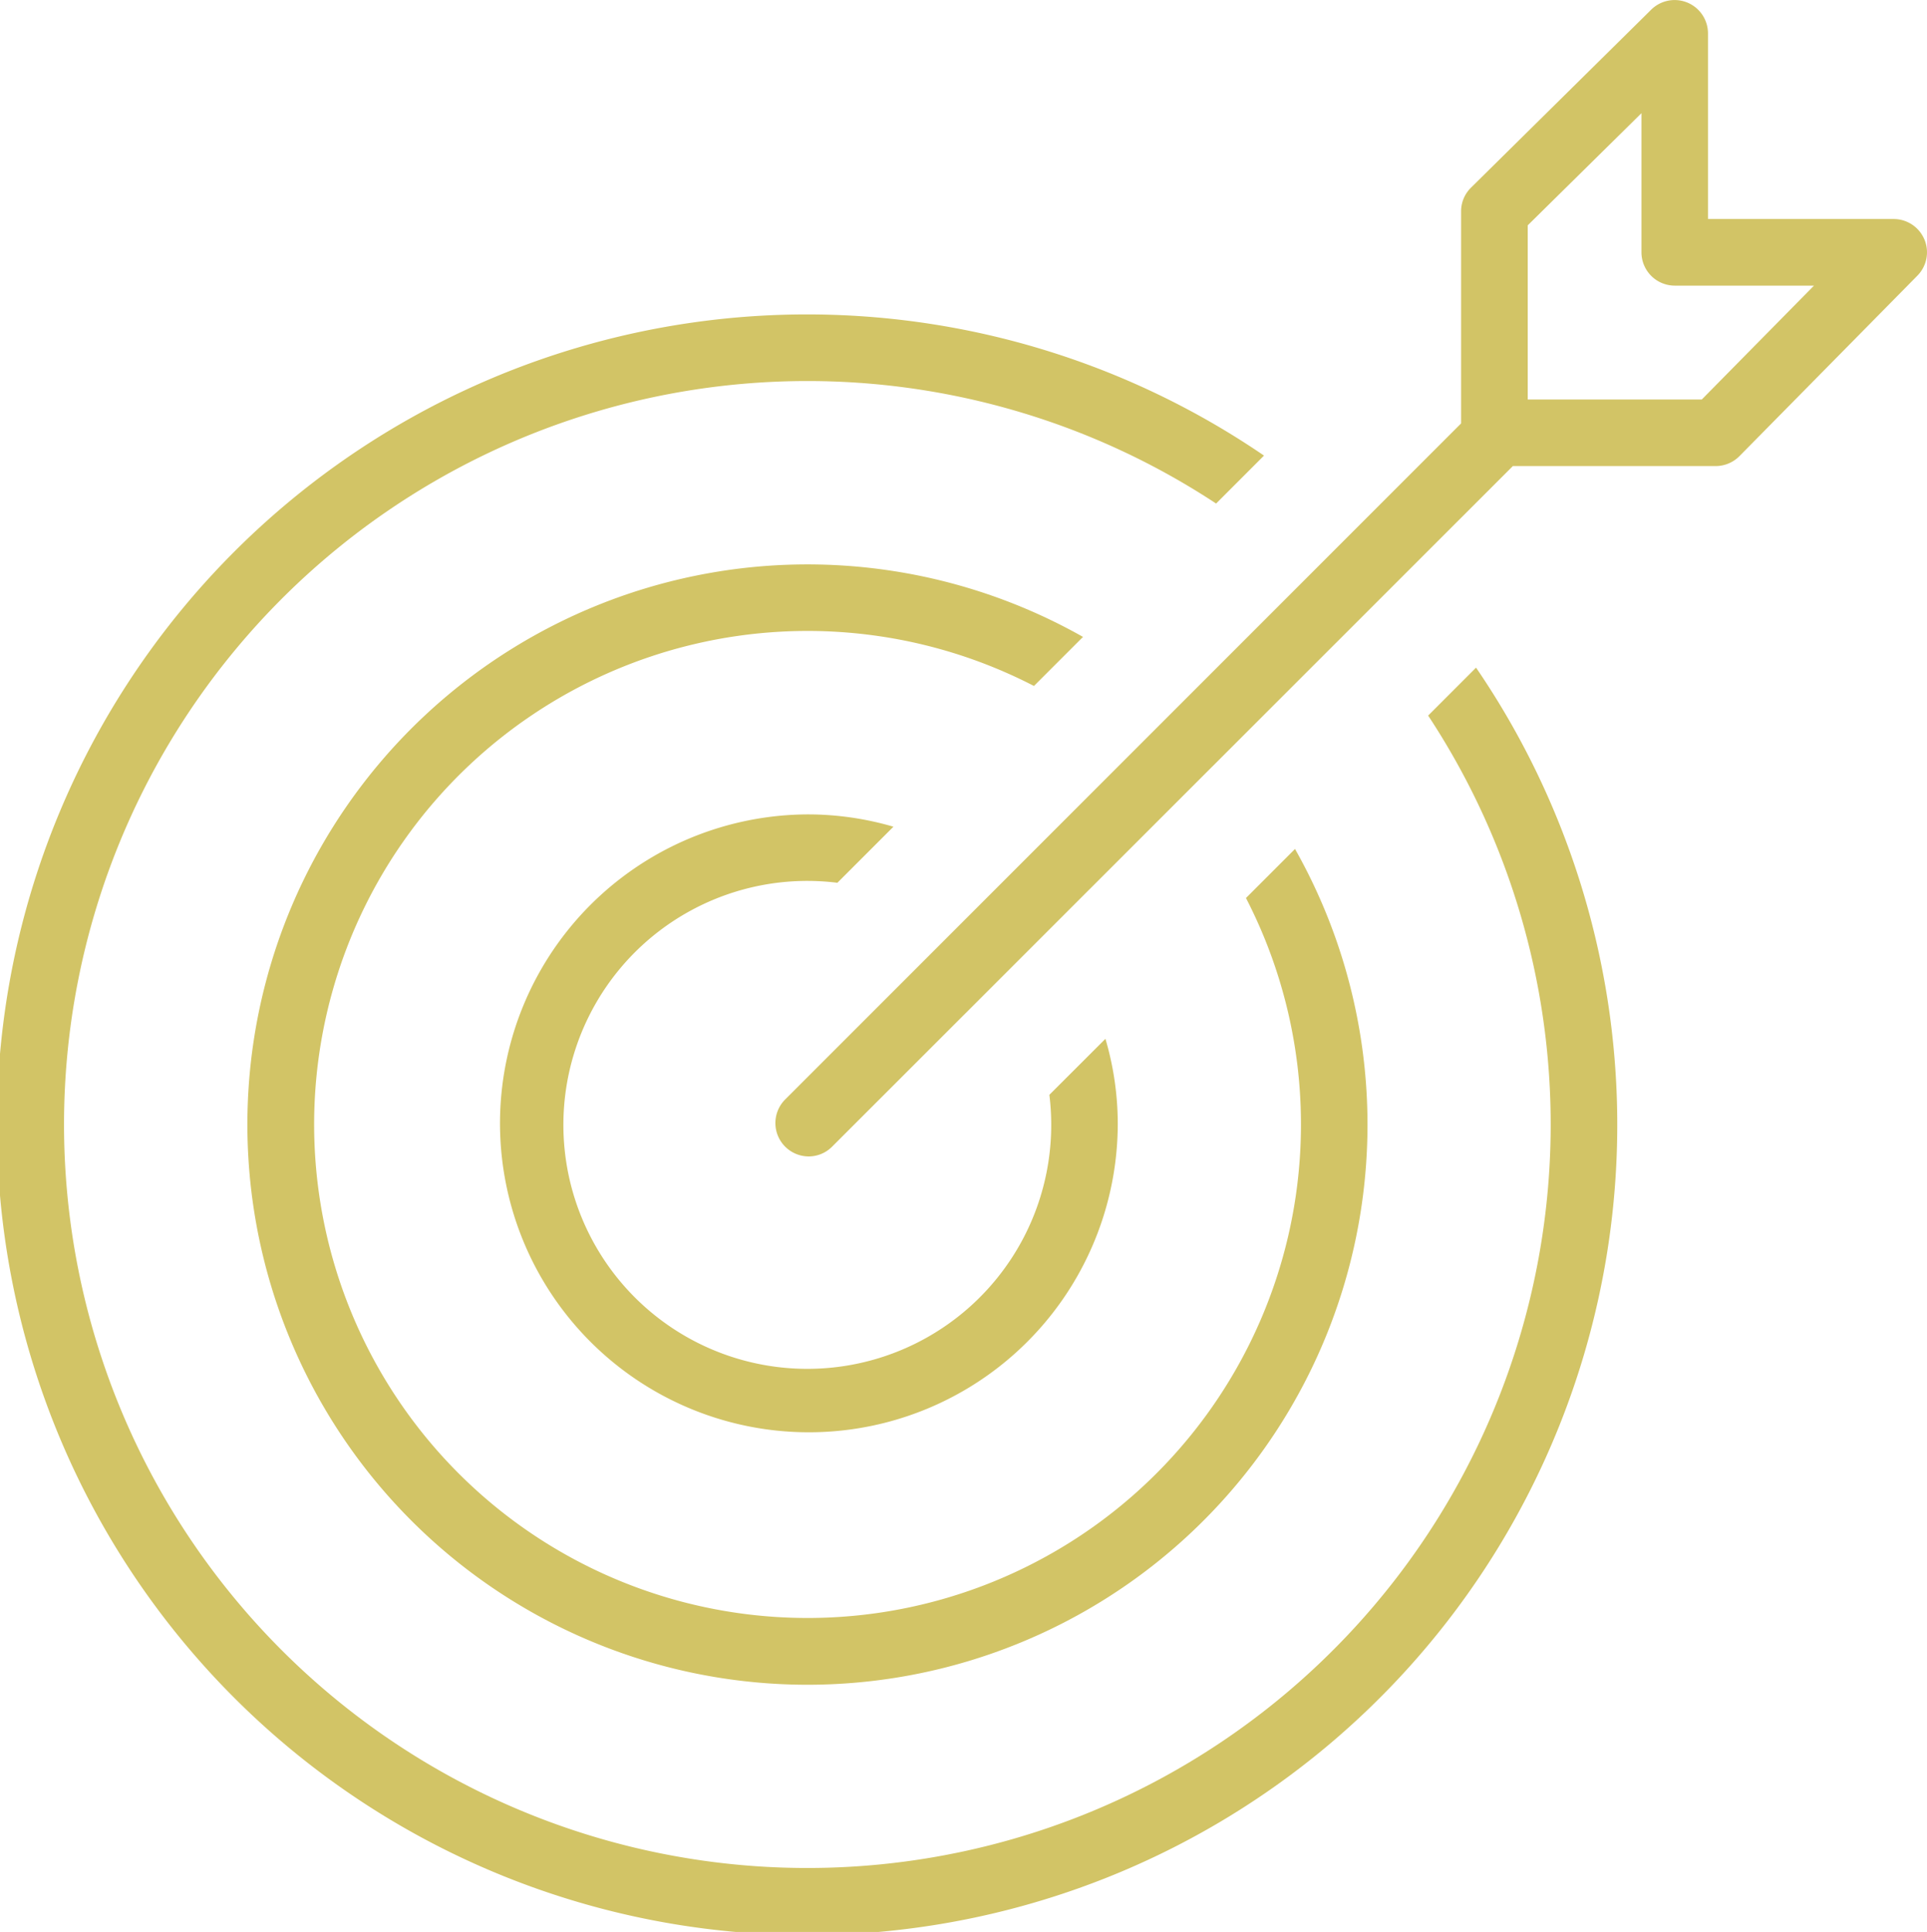
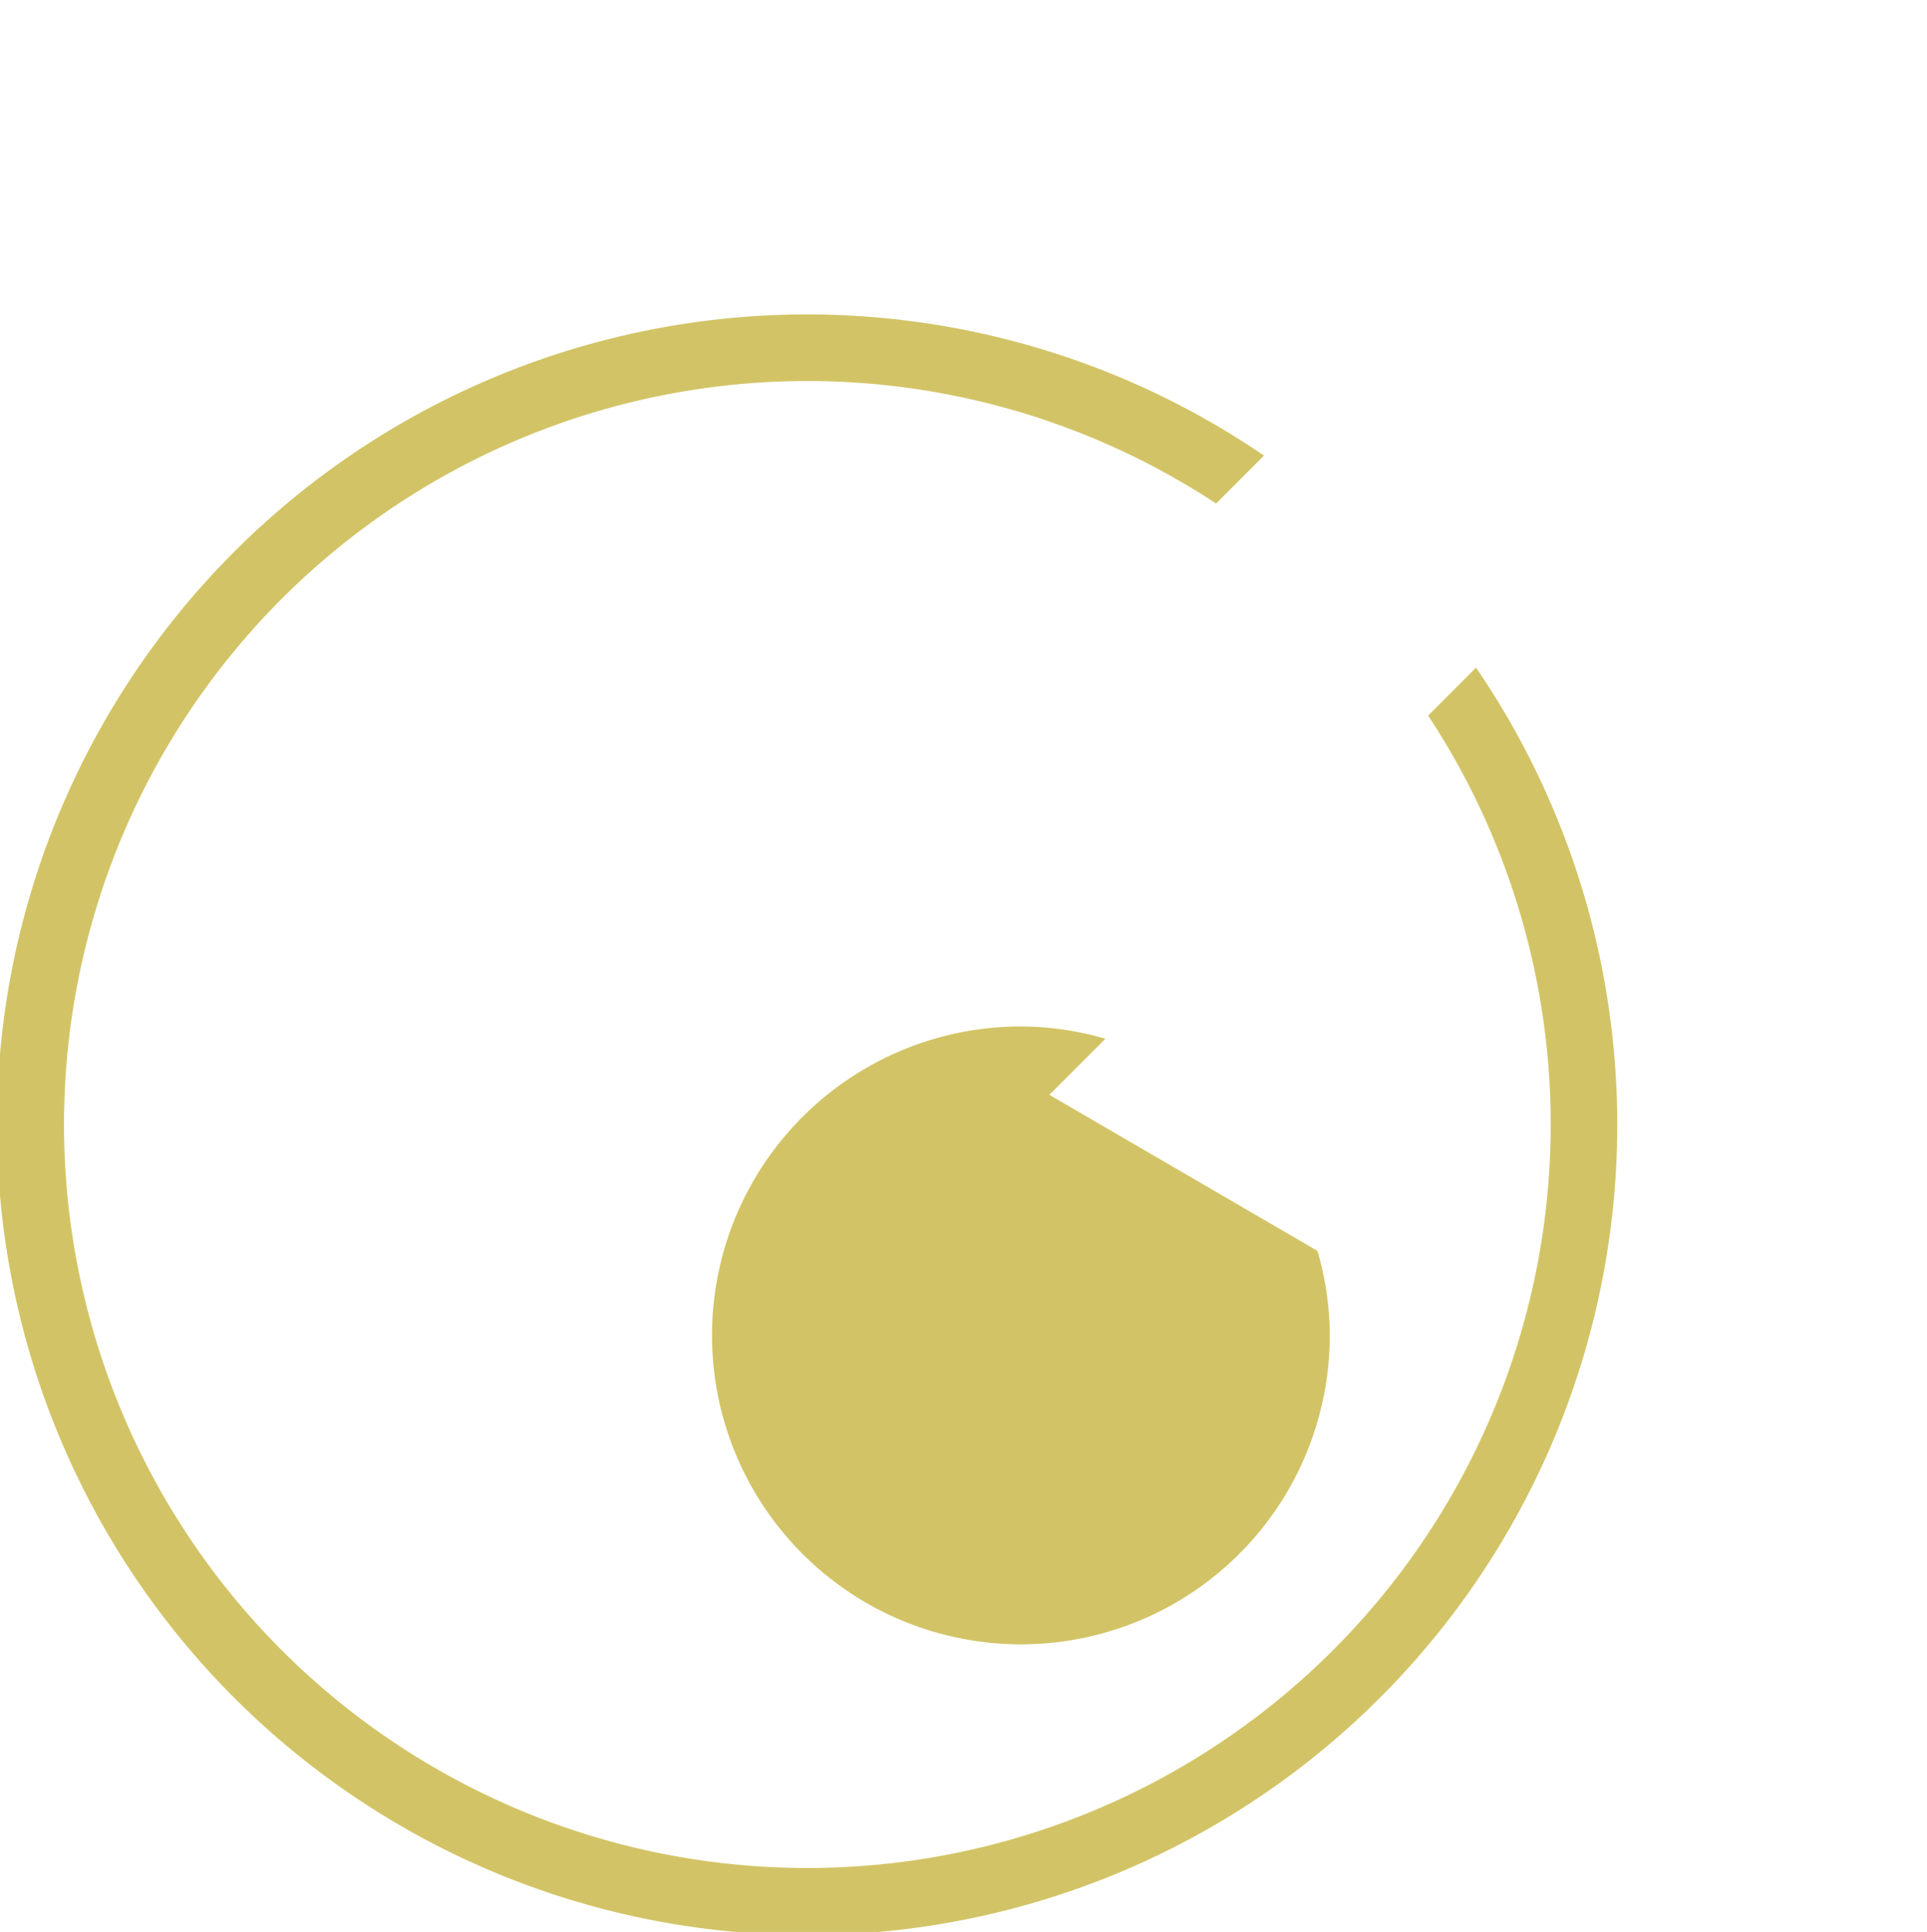
<svg xmlns="http://www.w3.org/2000/svg" width="55" height="55.13" viewBox="0 0 55 55.13">
  <defs>
    <clipPath id="a">
      <rect width="55" height="55.131" fill="none" />
    </clipPath>
  </defs>
  <g transform="translate(0 0)">
    <g transform="translate(0 0)" clip-path="url(#a)">
-       <path d="M33.5,37.019a6.962,6.962,0,1,1-6.051-6.051l1.6-1.6a8.7,8.7,0,0,0-2.412-.351,8.816,8.816,0,1,0,8.815,8.815,8.606,8.606,0,0,0-.352-2.411Z" transform="translate(-3.549 -5.777)" fill="#d2c466" />
-       <path d="M37.336,29.63a14.083,14.083,0,1,1-6.051-6.051l1.4-1.4a15.985,15.985,0,1,0,6.051,6.051Z" transform="translate(-1.774 -4.004)" fill="#d2c466" />
+       <path d="M33.5,37.019l1.6-1.6a8.7,8.7,0,0,0-2.412-.351,8.816,8.816,0,1,0,8.815,8.815,8.606,8.606,0,0,0-.352-2.411Z" transform="translate(-3.549 -5.777)" fill="#d2c466" />
      <path d="M40.762,22.651A21.216,21.216,0,1,1,34.71,16.6l1.367-1.368a23.124,23.124,0,1,0,6.052,6.051Z" transform="translate(0 -2.231)" fill="#d2c466" />
-       <path d="M54.074,11.4H49.106V6.43l3.246-3.2V7.2a.952.952,0,0,0,.951.951h3.973Zm6.354-4.566a.952.952,0,0,0-.877-.584h-5.3V.952a.952.952,0,0,0-1.62-.677L47.488,5.354a.946.946,0,0,0-.284.678v6.051l-19.3,19.3A.952.952,0,0,0,28.582,33a.944.944,0,0,0,.671-.28L48.681,13.3h5.79a.954.954,0,0,0,.678-.284l5.079-5.15a.95.95,0,0,0,.2-1.034" transform="translate(-5.502 0)" fill="#d2c466" />
    </g>
  </g>
</svg>